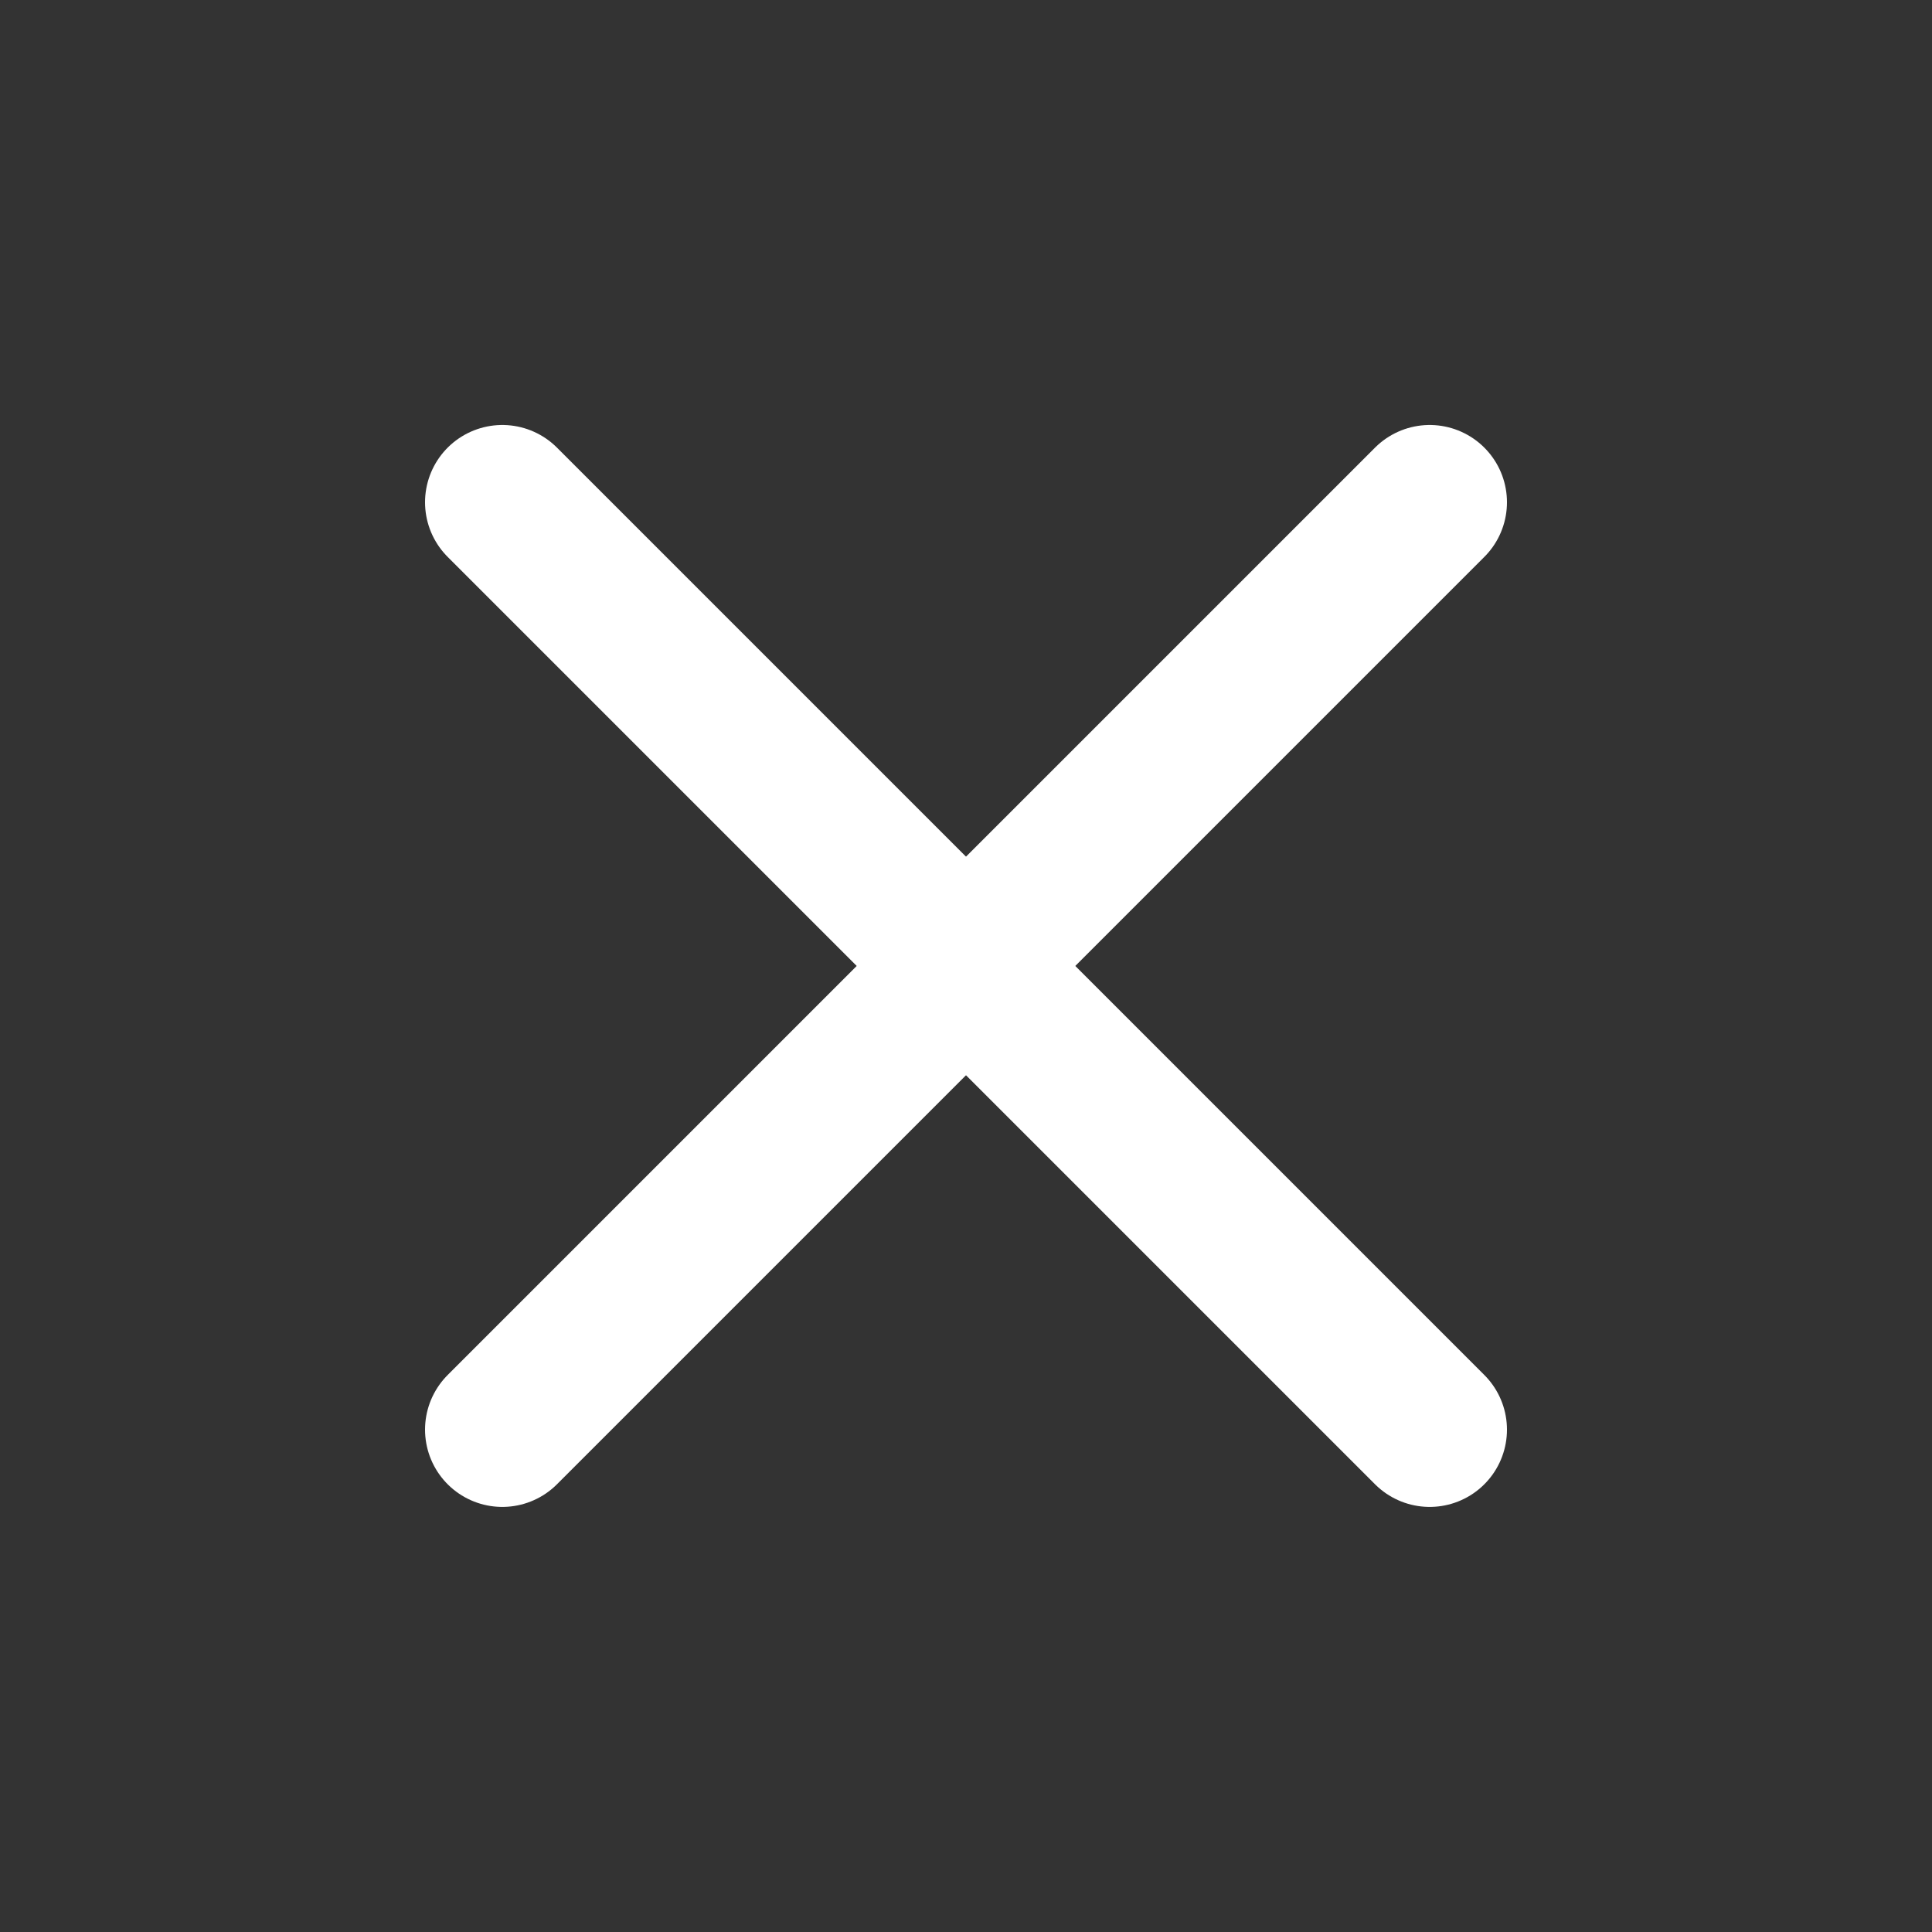
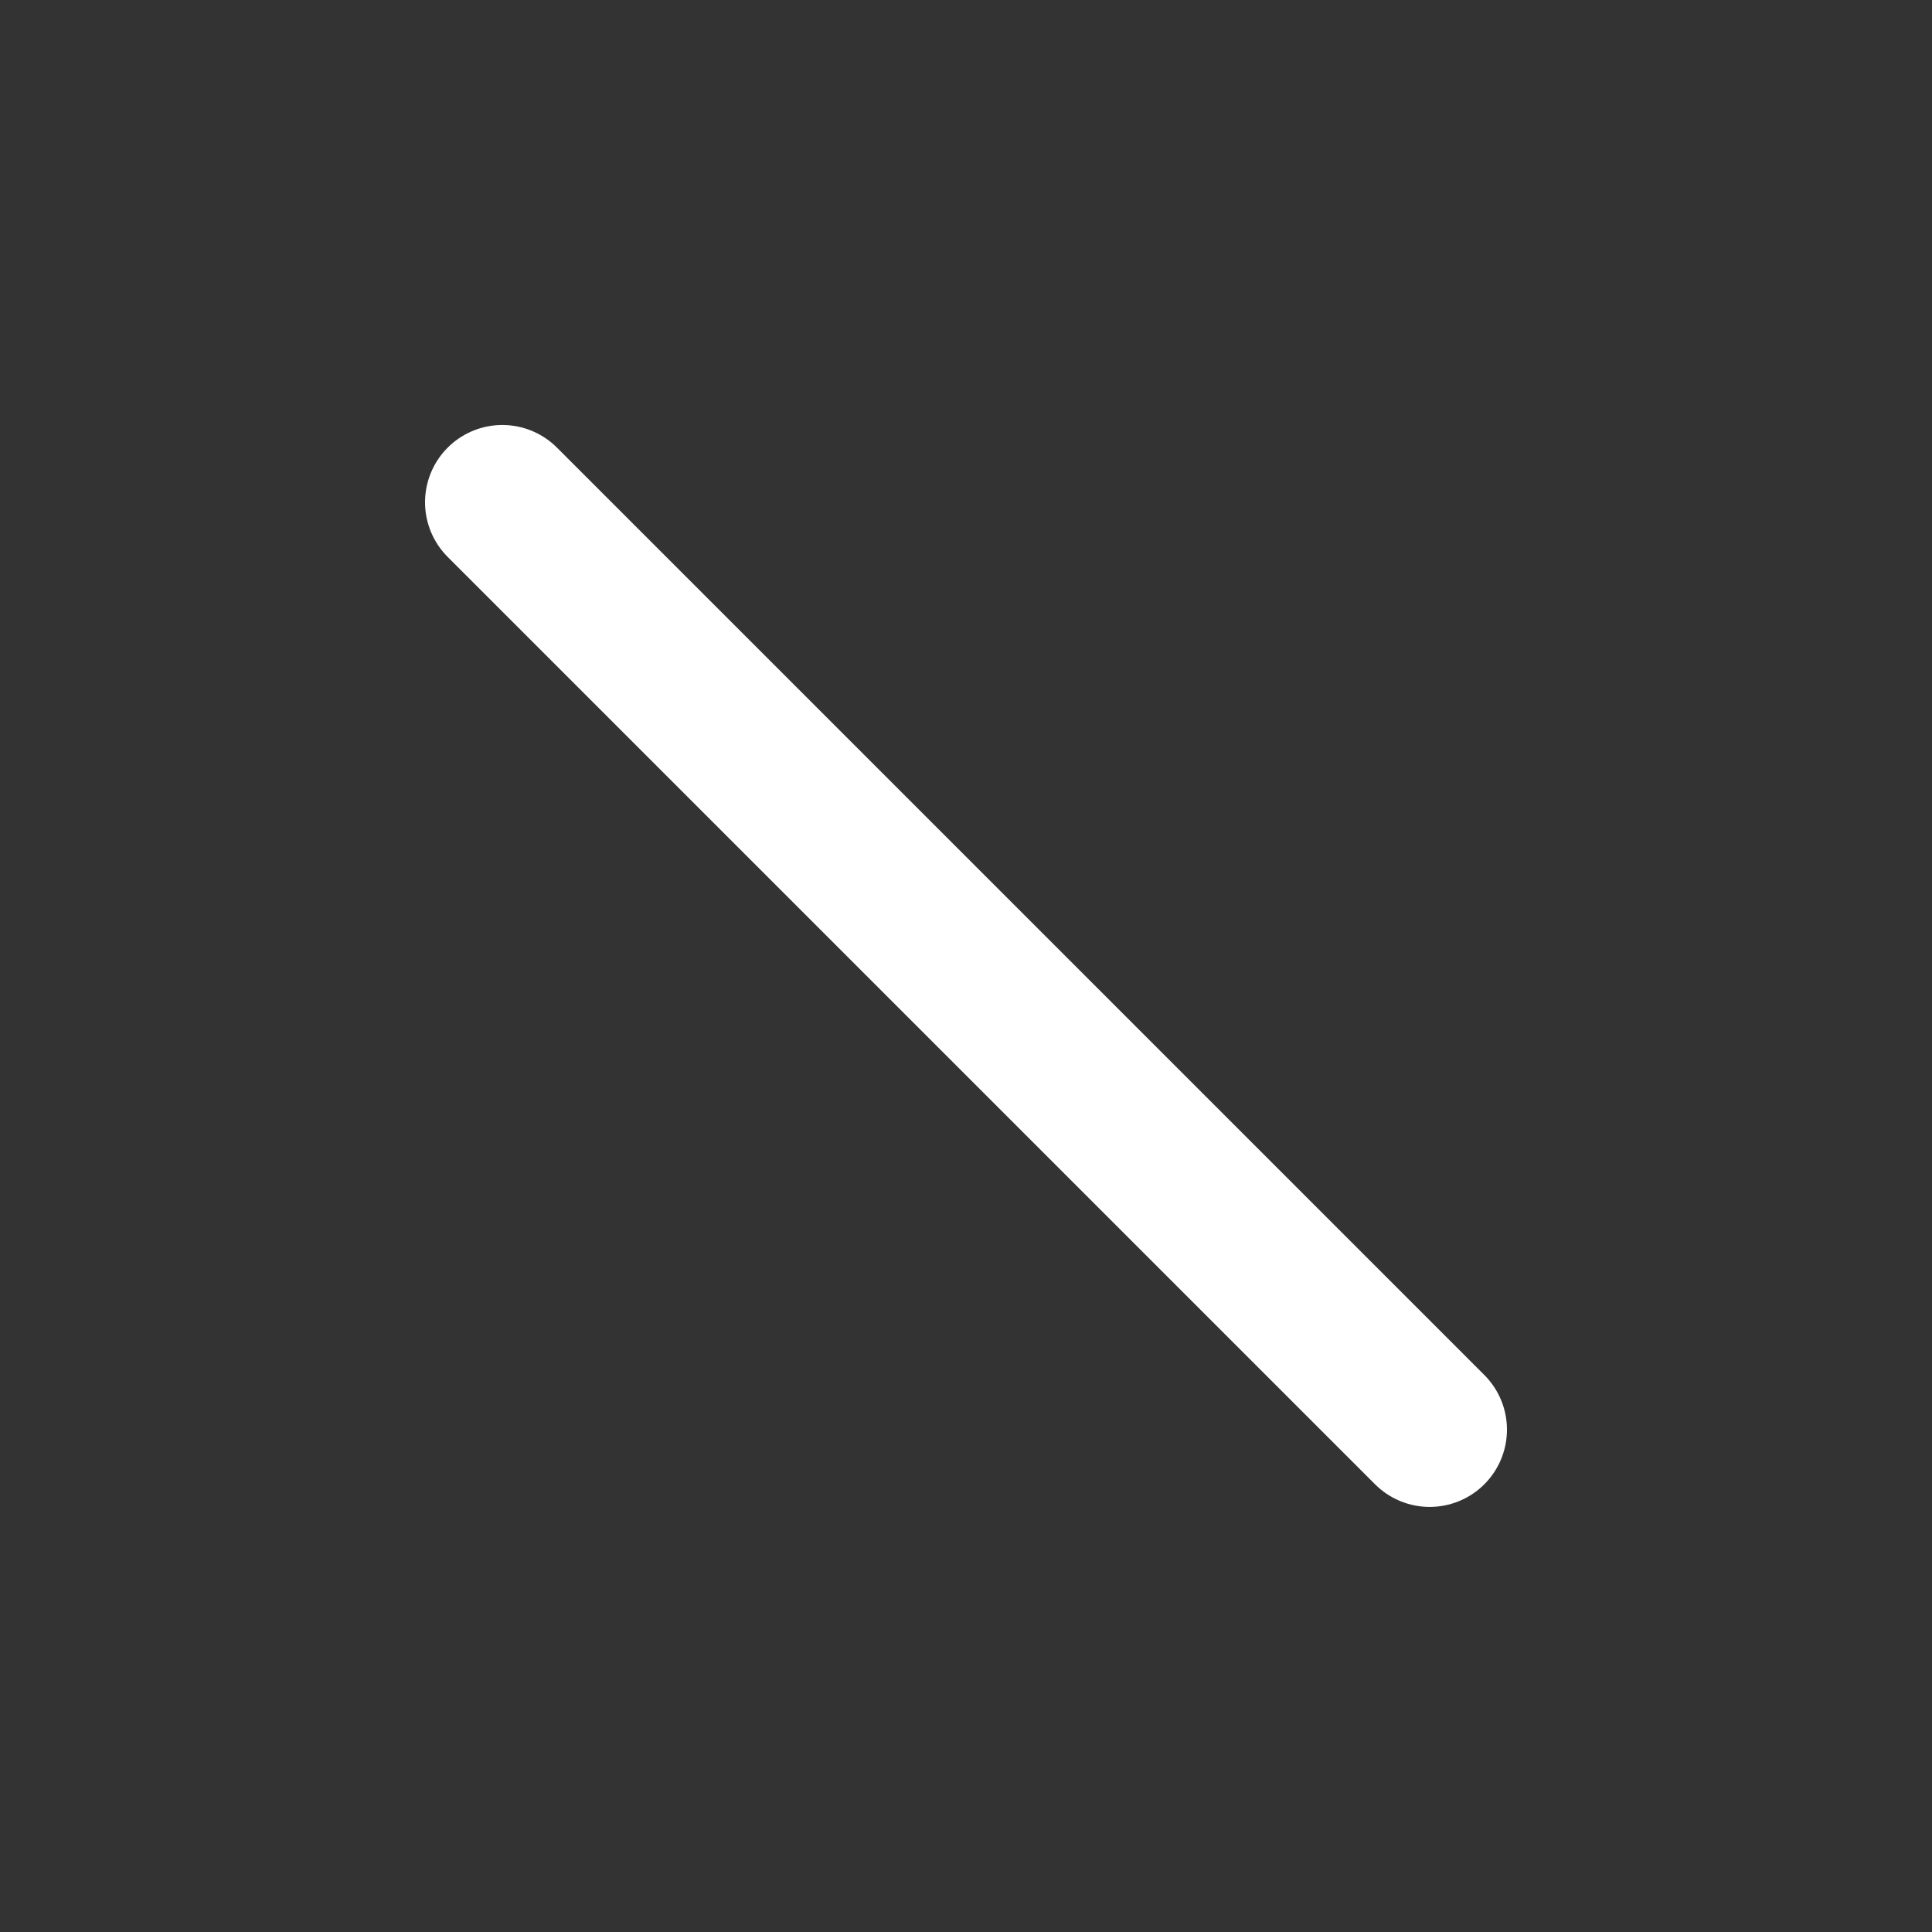
<svg xmlns="http://www.w3.org/2000/svg" width="40" height="40" viewBox="0 0 40 40" fill="none">
  <rect x="0" y="0" width="40" height="40" fill="#333333" stroke="none" />
-   <path d="M29.6 10.399L10.4 29.599" stroke="white" stroke-width="3.2" stroke-linecap="round" stroke-linejoin="round" />
  <path d="M10.4 10.399L29.6 29.599" stroke="white" stroke-width="3.2" stroke-linecap="round" stroke-linejoin="round" />
</svg>